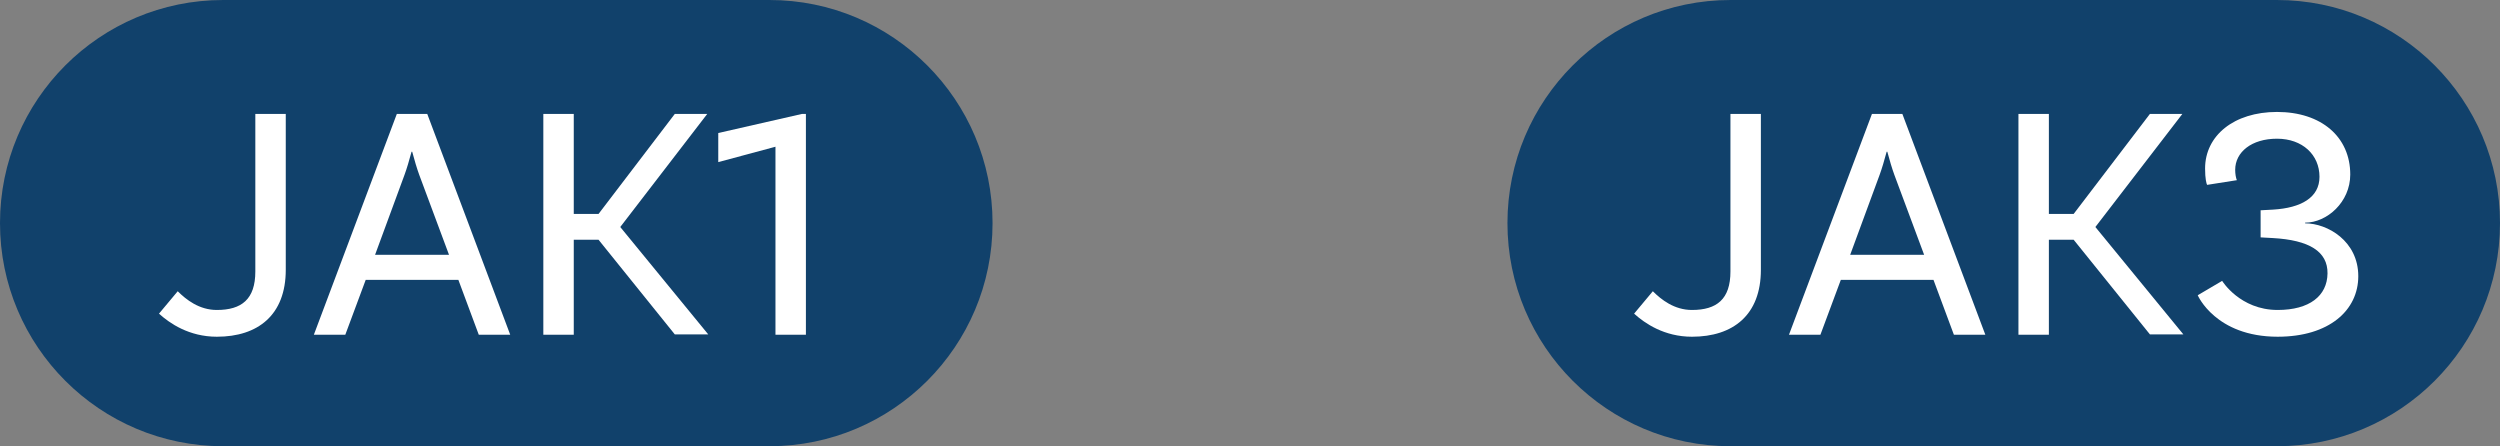
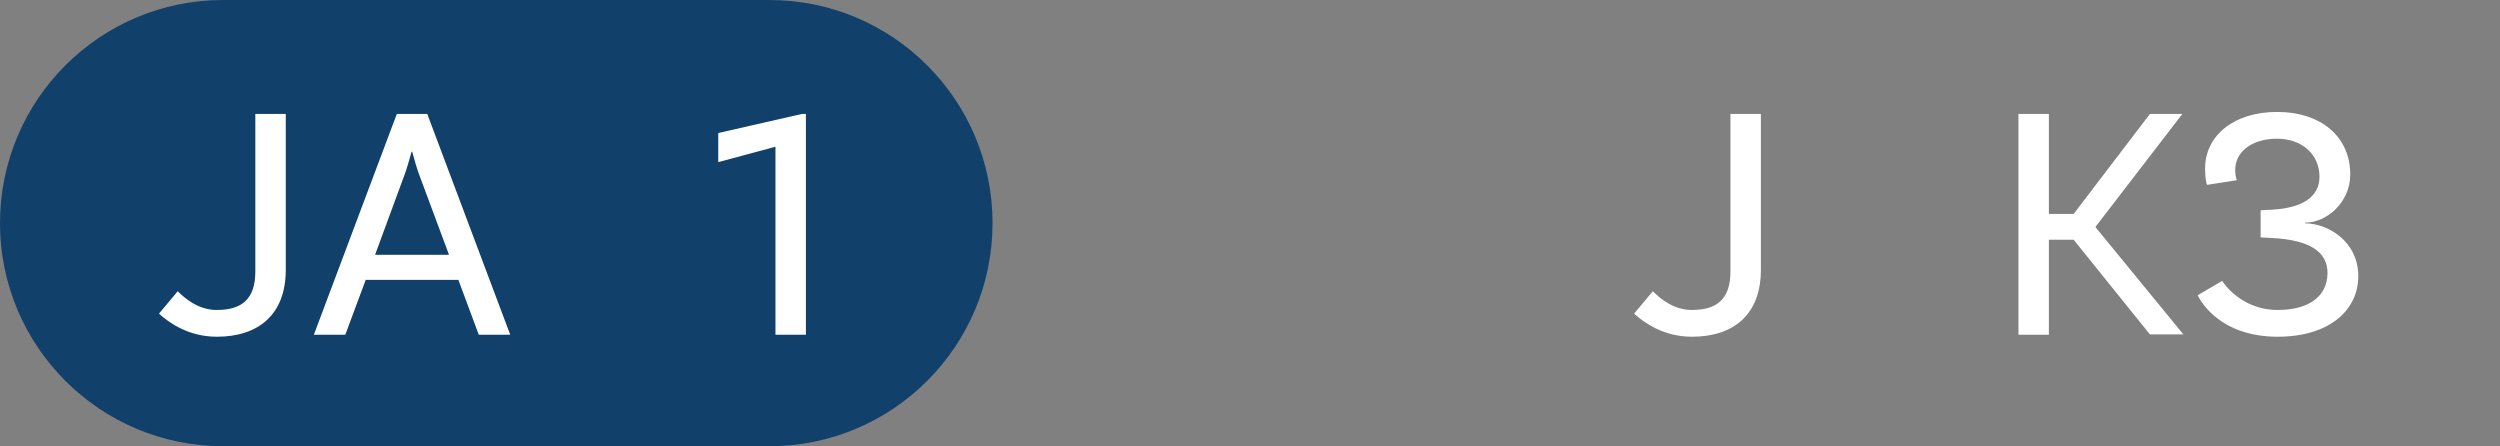
<svg xmlns="http://www.w3.org/2000/svg" enable-background="new 0 0 224.22 40.02" height="40.02" viewBox="0 0 224.22 40.02" width="224.22">
  <rect x="0" y="0" width="224.22" height="40.02" fill="#808080" stroke="none" />
  <path d="m69.01 40.02h-49c-11.05 0-20.01-8.96-20.01-20.01 0-11.05 8.96-20.01 20.01-20.01h49c11.05 0 20.01 8.96 20.01 20.01 0 11.05-8.96 20.01-20.01 20.01z" fill="#11416b" />
  <g fill="#fff">
    <path d="m19.45 27.8c2.22 0 3.45-.96 3.45-3.45v-14.13h2.73v13.98c0 4.05-2.49 6-6.18 6-2.49 0-4.23-1.2-5.19-2.07l1.68-2.01c.75.75 1.92 1.68 3.51 1.68z" />
    <path d="m41.11 25.1h-8.31l-1.83 4.92h-2.82l7.44-19.8h2.73l7.44 19.8h-2.82zm-.84-2.25-2.67-7.17c-.21-.57-.42-1.29-.63-2.07h-.06c-.21.78-.42 1.5-.63 2.07l-2.64 7.17z" />
-     <path d="m53.68 21.5h-2.22v8.52h-2.73v-19.8h2.73v8.97h2.22l6.84-8.97h2.91l-7.8 10.14 7.89 9.63h-3z" />
    <path d="m69.55 13.16-5.13 1.38v-2.61l7.5-1.71h.36v19.8h-2.73z" />
  </g>
-   <path d="m204.21 40.02h-49c-11.05 0-20.01-8.96-20.01-20.01 0-11.05 8.96-20.01 20.01-20.01h49c11.05 0 20.01 8.96 20.01 20.01 0 11.05-8.96 20.01-20.01 20.01z" fill="#11416b" />
+   <path d="m204.21 40.02h-49h49c11.05 0 20.01 8.96 20.01 20.01 0 11.05-8.96 20.01-20.01 20.01z" fill="#11416b" />
  <path d="m151.75 27.8c2.22 0 3.45-.96 3.45-3.45v-14.13h2.73v13.98c0 4.05-2.49 6-6.18 6-2.49 0-4.23-1.2-5.19-2.07l1.68-2.01c.75.75 1.92 1.68 3.51 1.68z" fill="#fff" />
-   <path d="m173.41 25.1h-8.31l-1.83 4.92h-2.82l7.44-19.8h2.73l7.44 19.8h-2.82zm-.84-2.25-2.67-7.17c-.21-.57-.42-1.29-.63-2.07h-.06c-.21.78-.42 1.5-.63 2.07l-2.64 7.17z" fill="#fff" />
  <path d="m185.98 21.5h-2.22v8.52h-2.73v-19.8h2.73v8.97h2.22l6.84-8.97h2.91l-7.8 10.14 7.89 9.63h-3z" fill="#fff" />
  <path d="m210.79 15.65c0 2.49-2.1 4.32-4.05 4.32v.06c2.01 0 4.77 1.59 4.77 4.74 0 3.06-2.61 5.43-7.23 5.43-5.58 0-7.17-3.72-7.17-3.72l2.19-1.29s1.59 2.61 4.98 2.61c2.85 0 4.44-1.26 4.47-3.27.03-1.98-1.65-3-4.92-3.18l-1.08-.06v-2.43l1.11-.06c2.52-.15 4.17-1.08 4.17-2.94 0-1.98-1.53-3.42-3.81-3.42s-3.75 1.2-3.75 2.79c0 .36.06.72.15.93l-2.67.42c-.06-.12-.18-.54-.18-1.47 0-2.94 2.58-5.07 6.45-5.07 3.99 0 6.57 2.25 6.57 5.61z" fill="#fff" />
</svg>